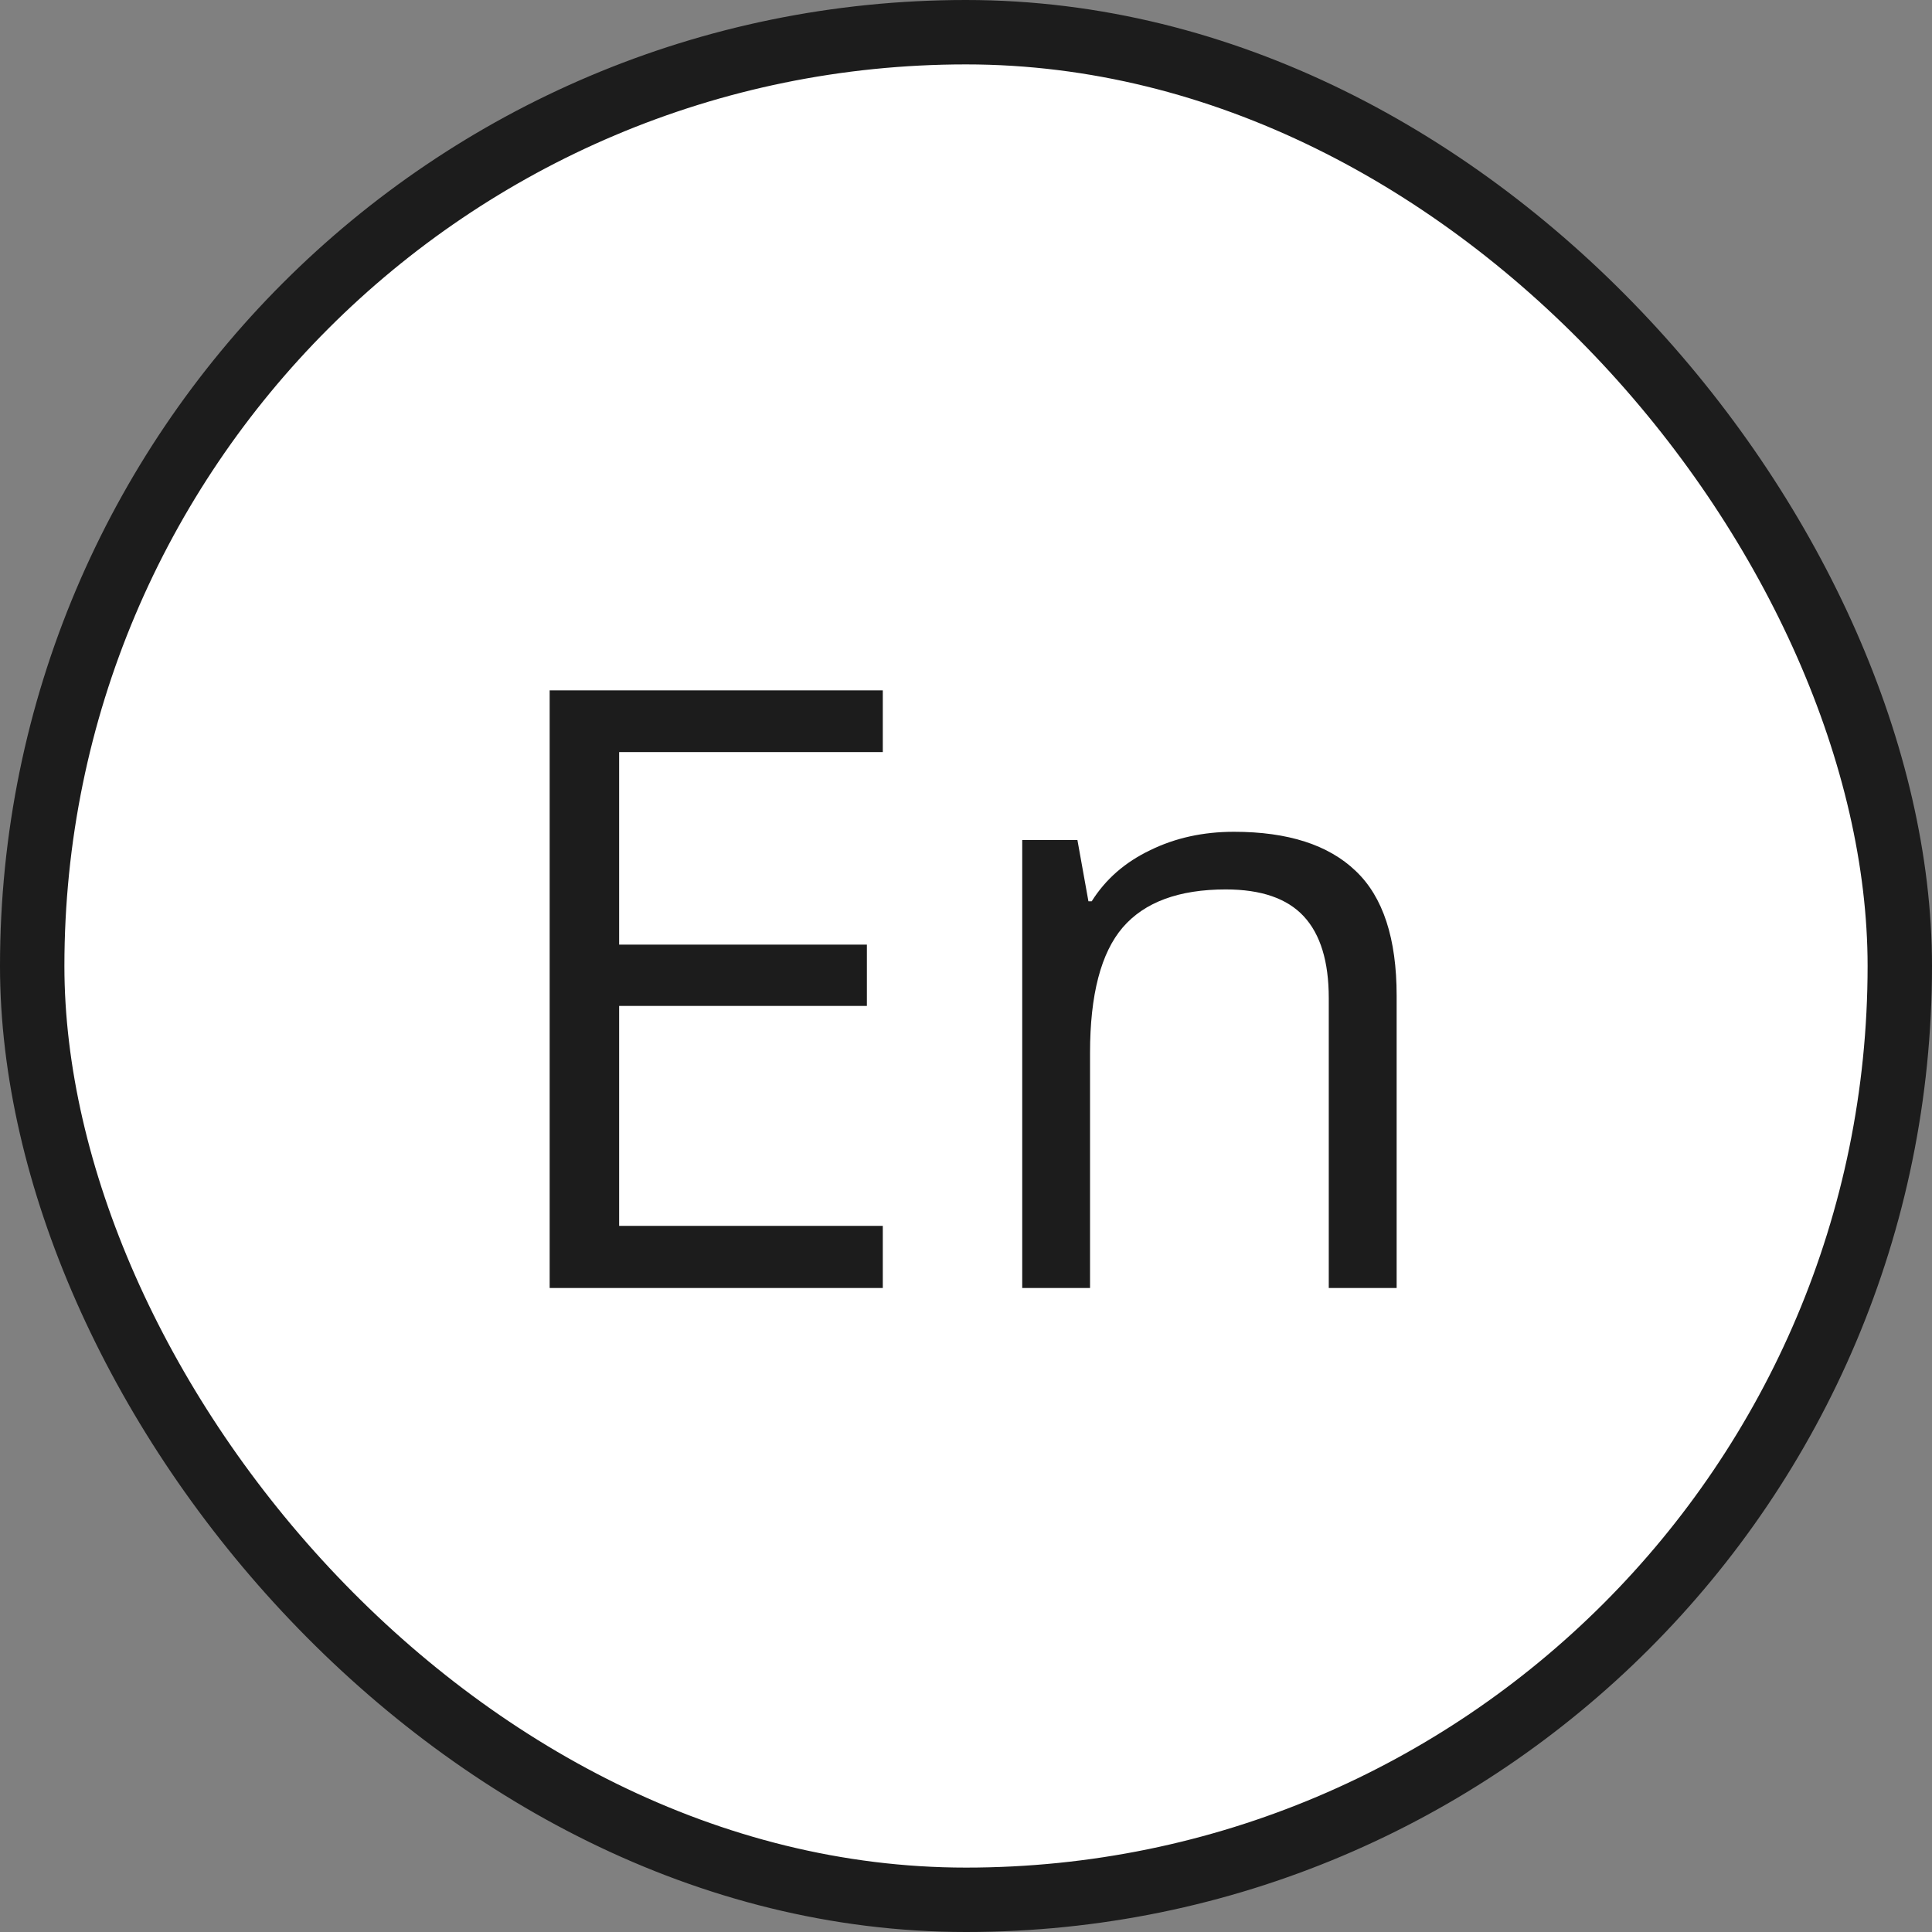
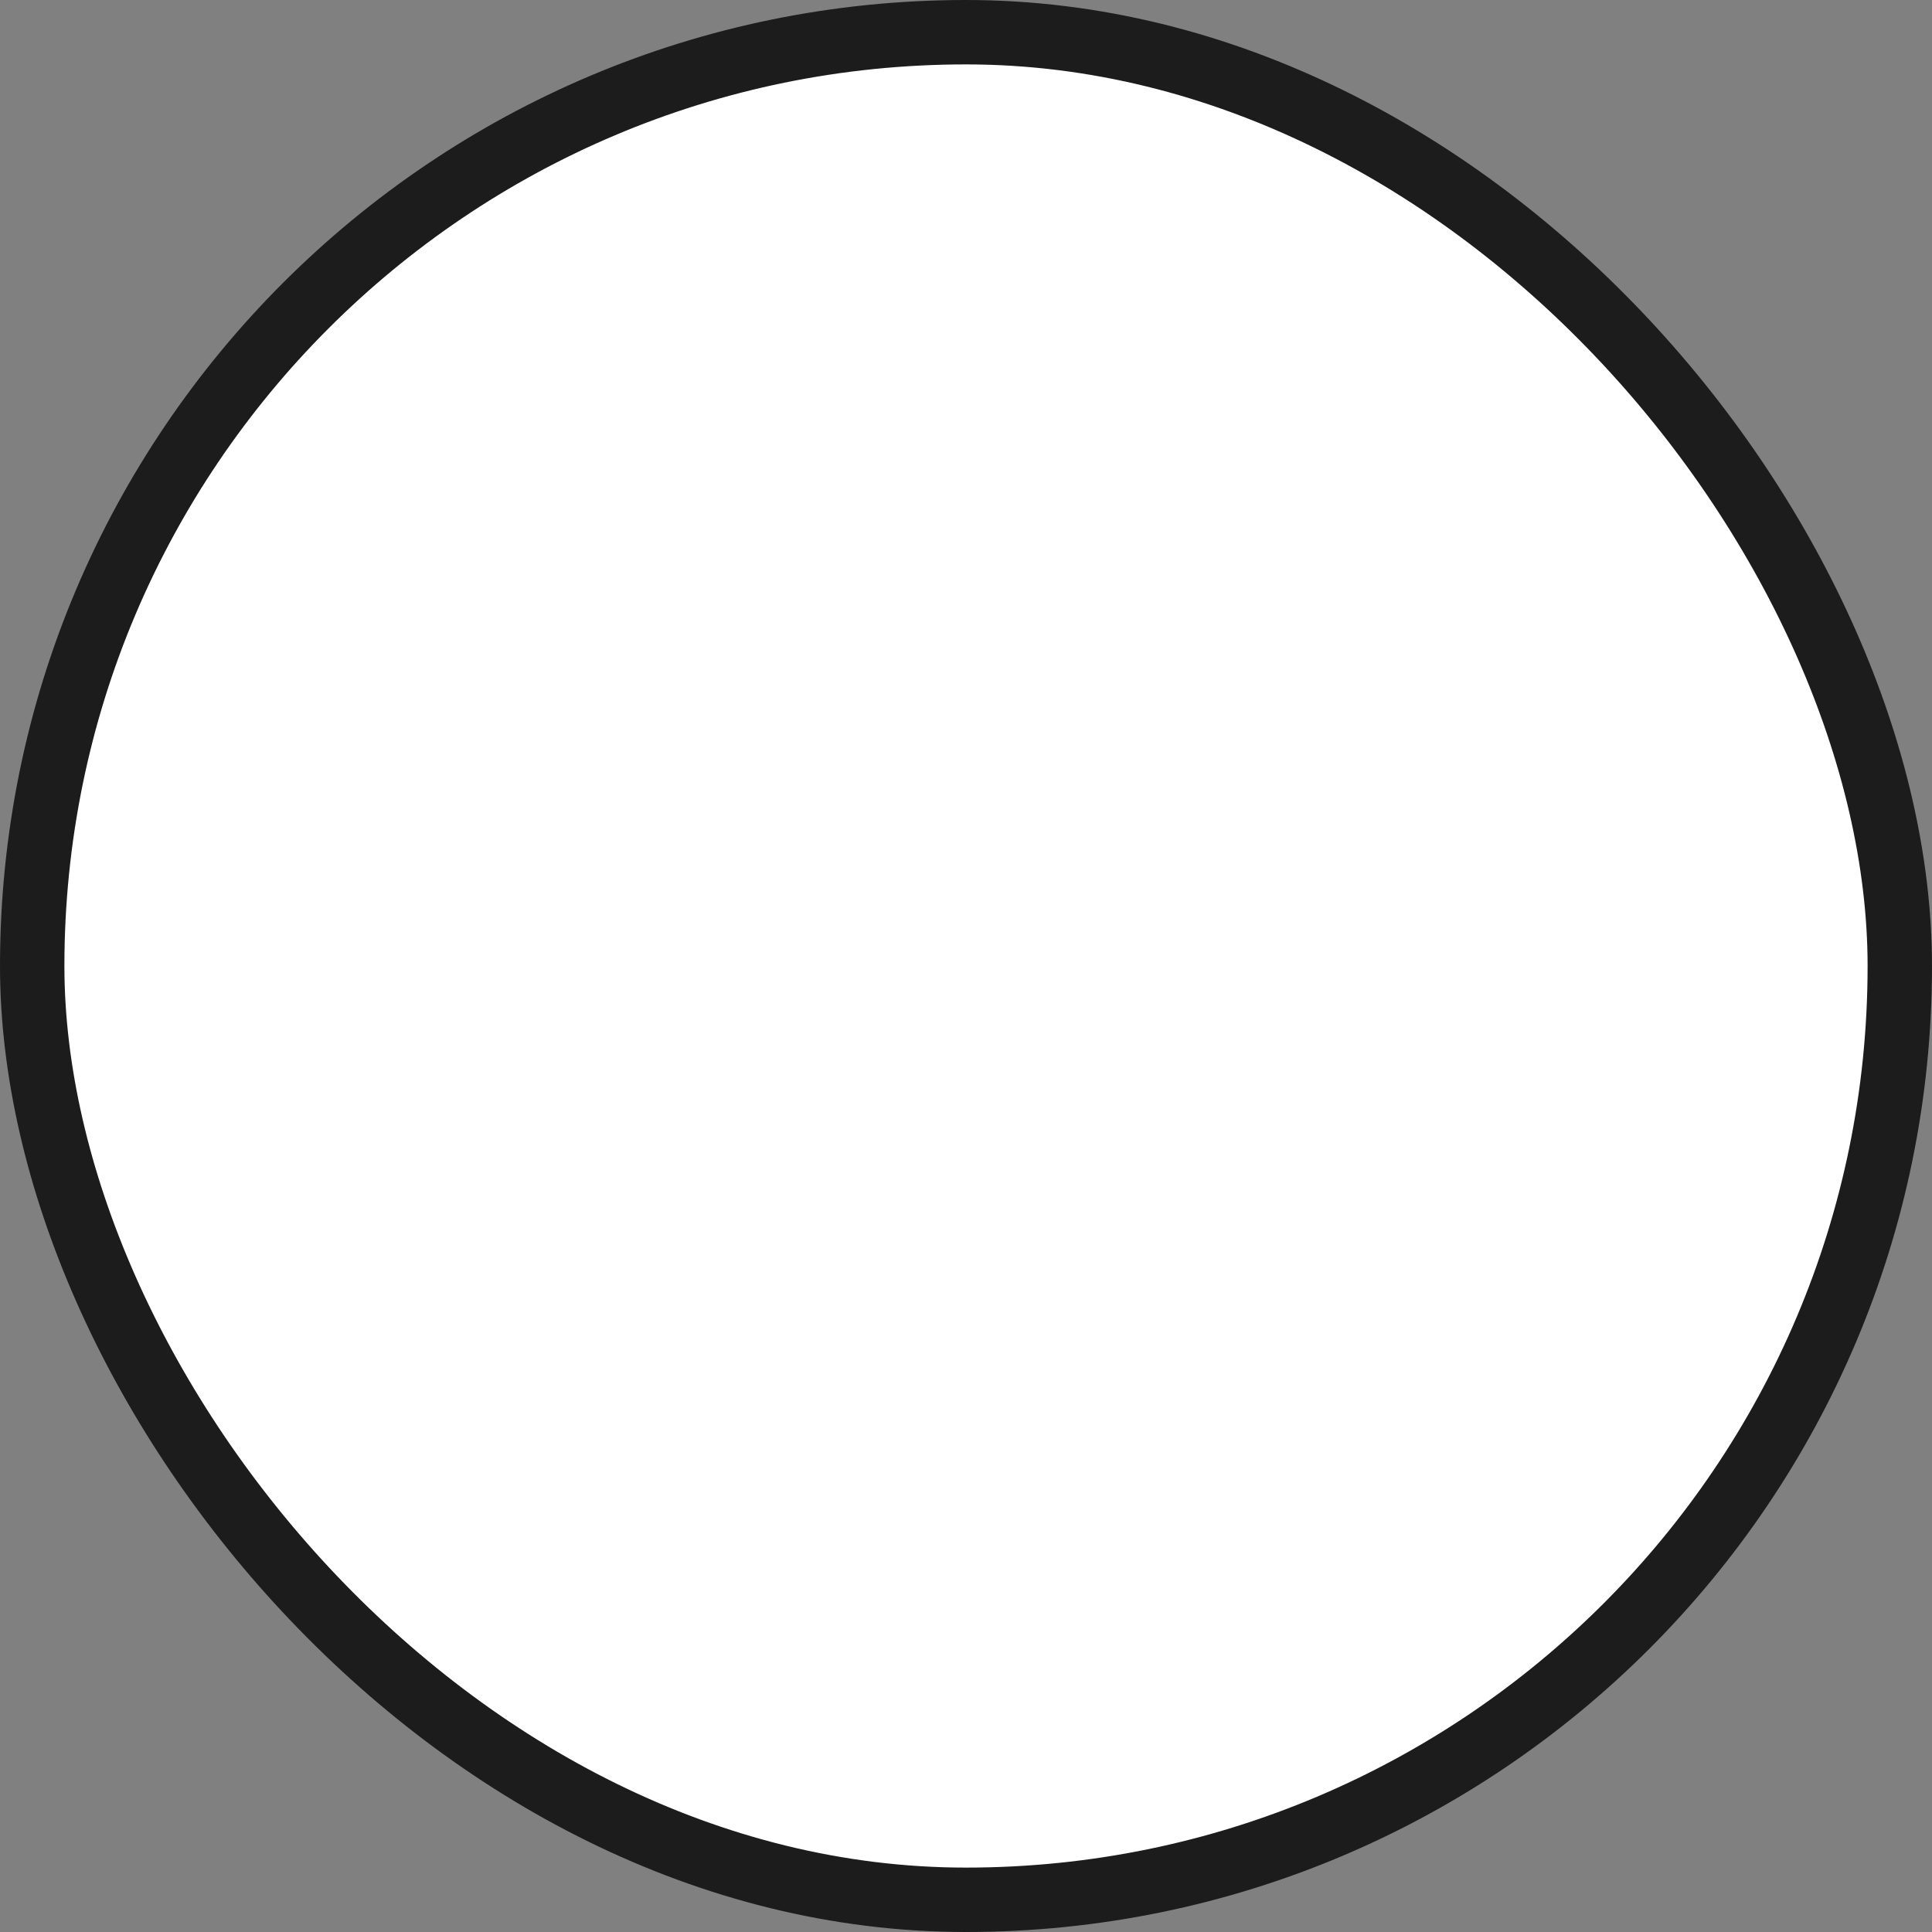
<svg xmlns="http://www.w3.org/2000/svg" width="30" height="30" viewBox="0 0 30 30" fill="none">
  <rect x="0" y="0" width="30" height="30" fill="#808080" stroke="none" />
  <rect x="0.5" y="0.5" width="29" height="29" rx="14.5" fill="white" />
  <rect x="0.5" y="0.5" width="29" height="29" rx="14.5" stroke="#1C1C1C" />
-   <path d="M13.708 20H8.535V10.72H13.708V11.678H9.614V14.668H13.461V15.62H9.614V19.035H13.708V20ZM20.633 20V15.499C20.633 14.932 20.504 14.509 20.246 14.23C19.988 13.951 19.584 13.811 19.034 13.811C18.306 13.811 17.773 14.008 17.434 14.401C17.096 14.795 16.926 15.444 16.926 16.35V20H15.873V13.043H16.73L16.901 13.995H16.952C17.168 13.652 17.47 13.388 17.86 13.202C18.249 13.011 18.683 12.916 19.161 12.916C19.999 12.916 20.629 13.119 21.052 13.525C21.476 13.927 21.687 14.573 21.687 15.461V20H20.633Z" fill="#1C1C1C" />
</svg>